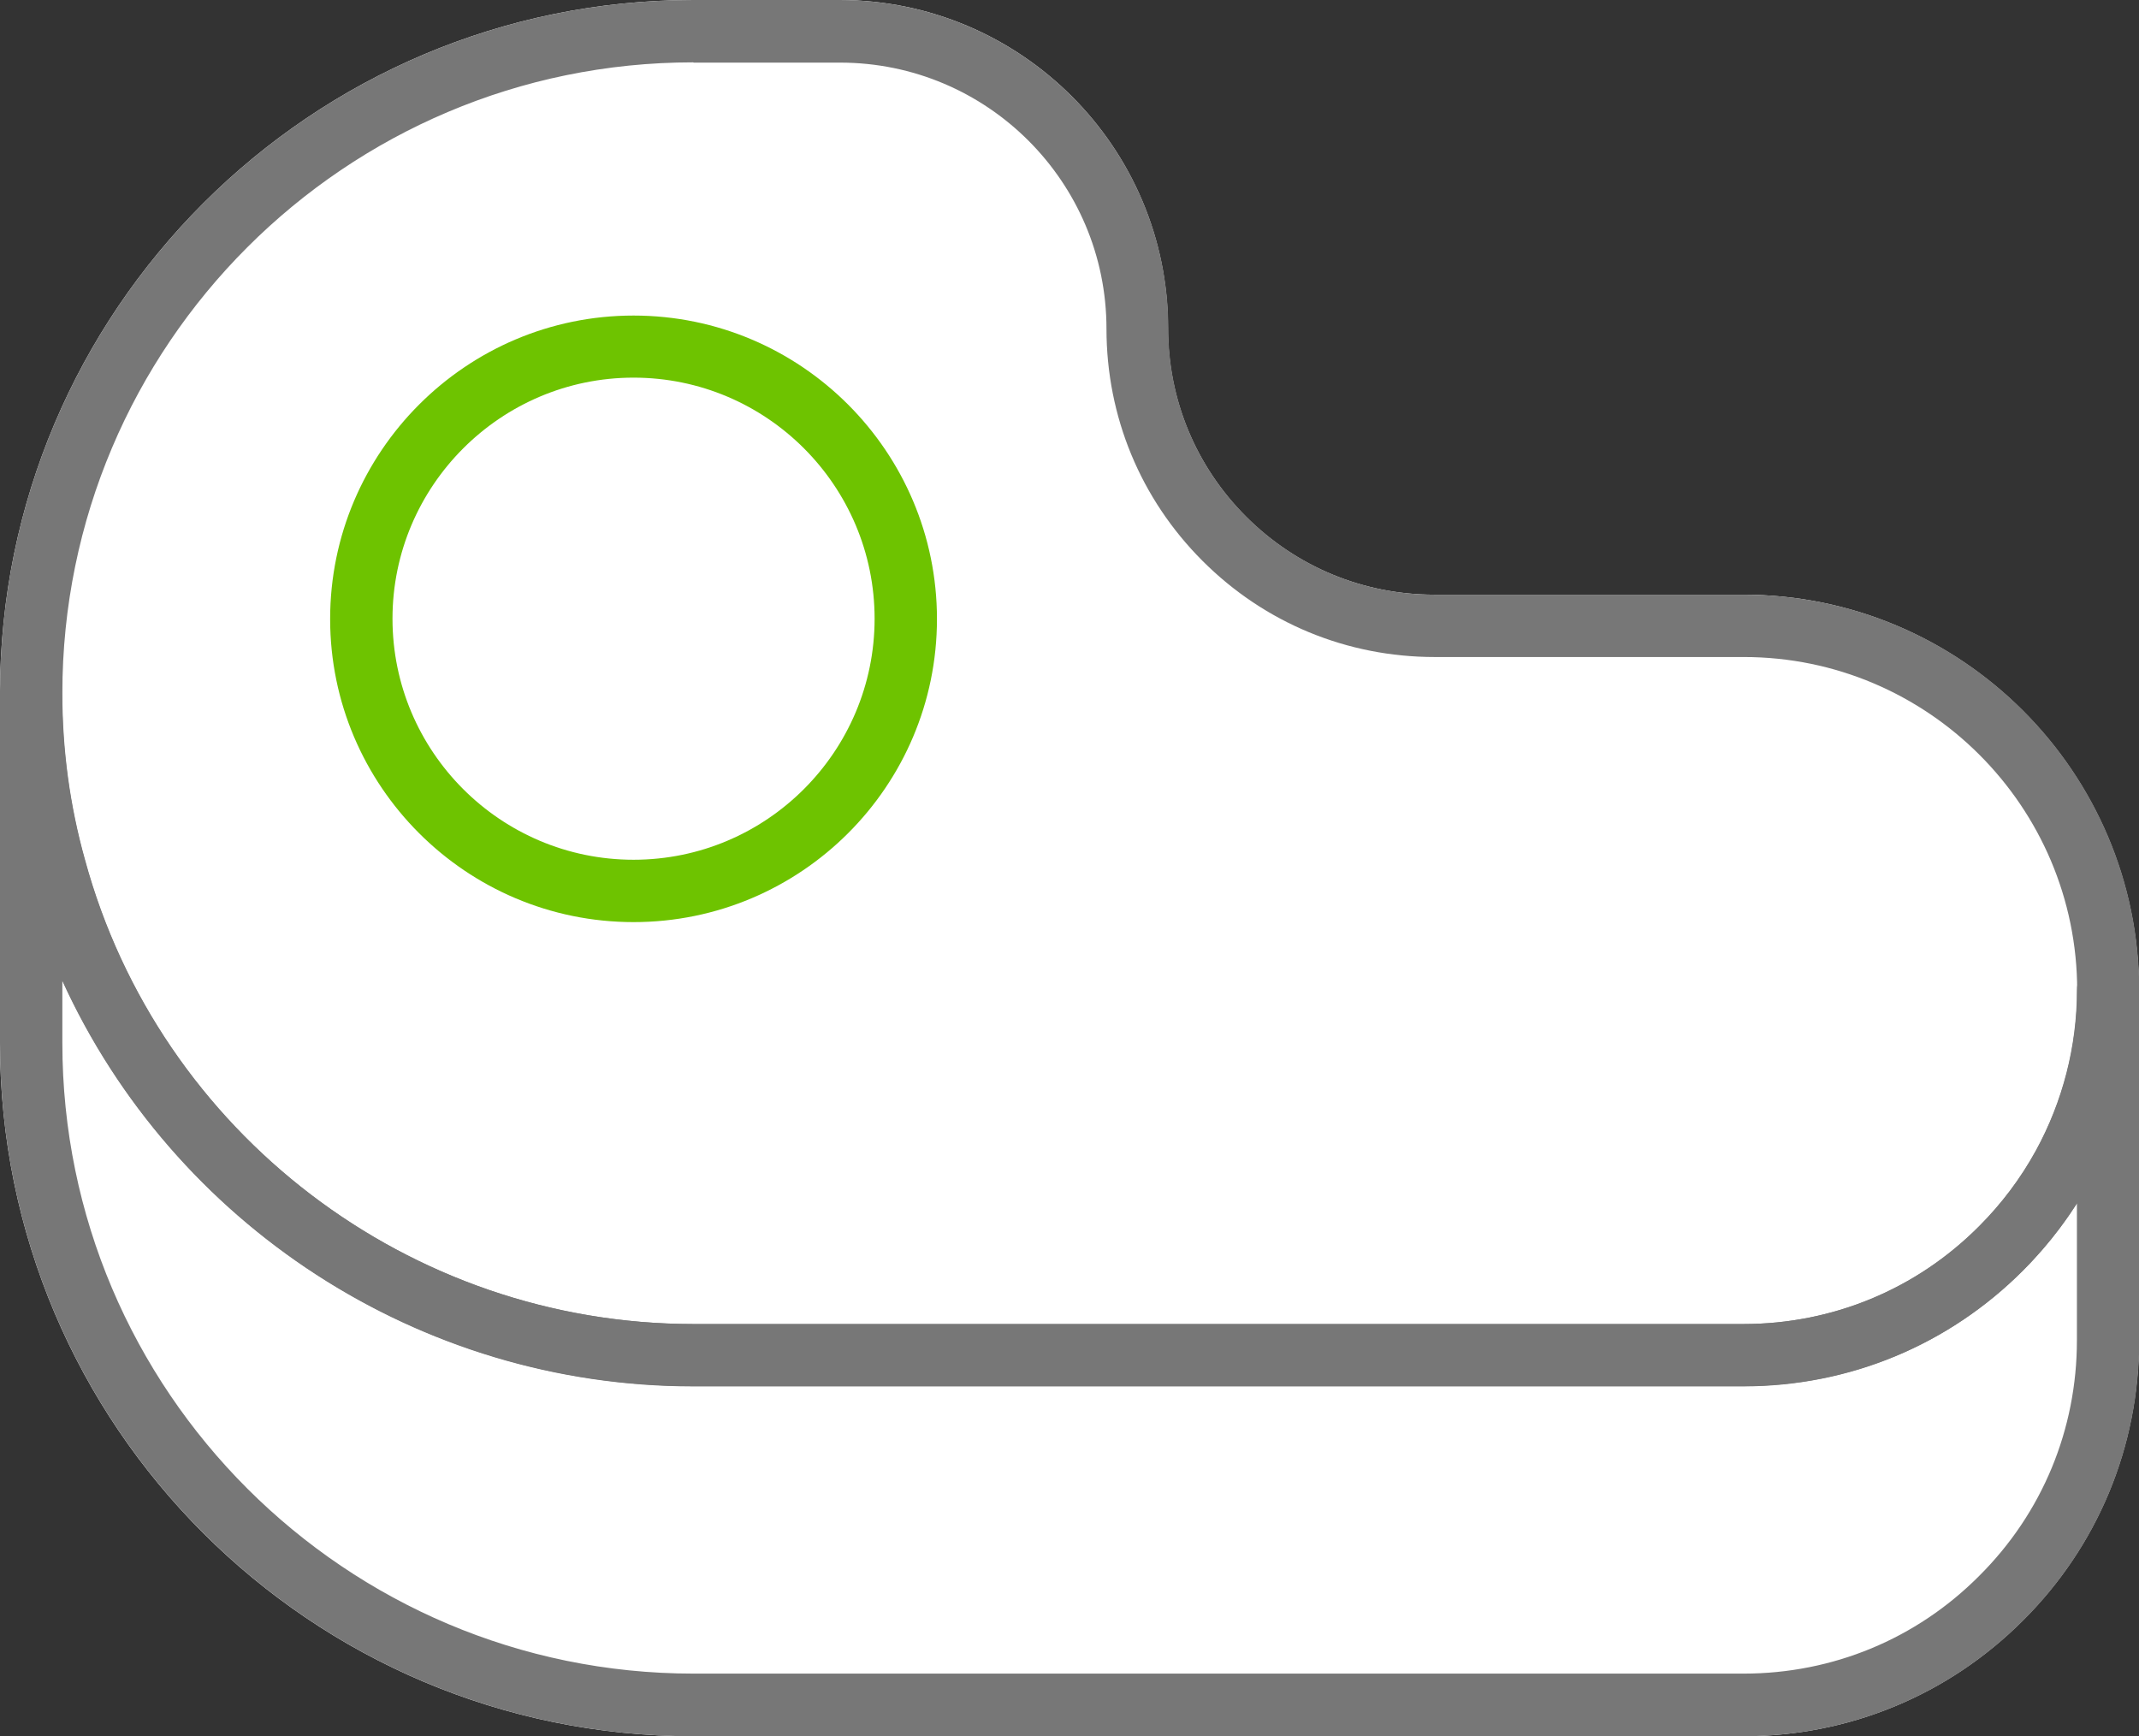
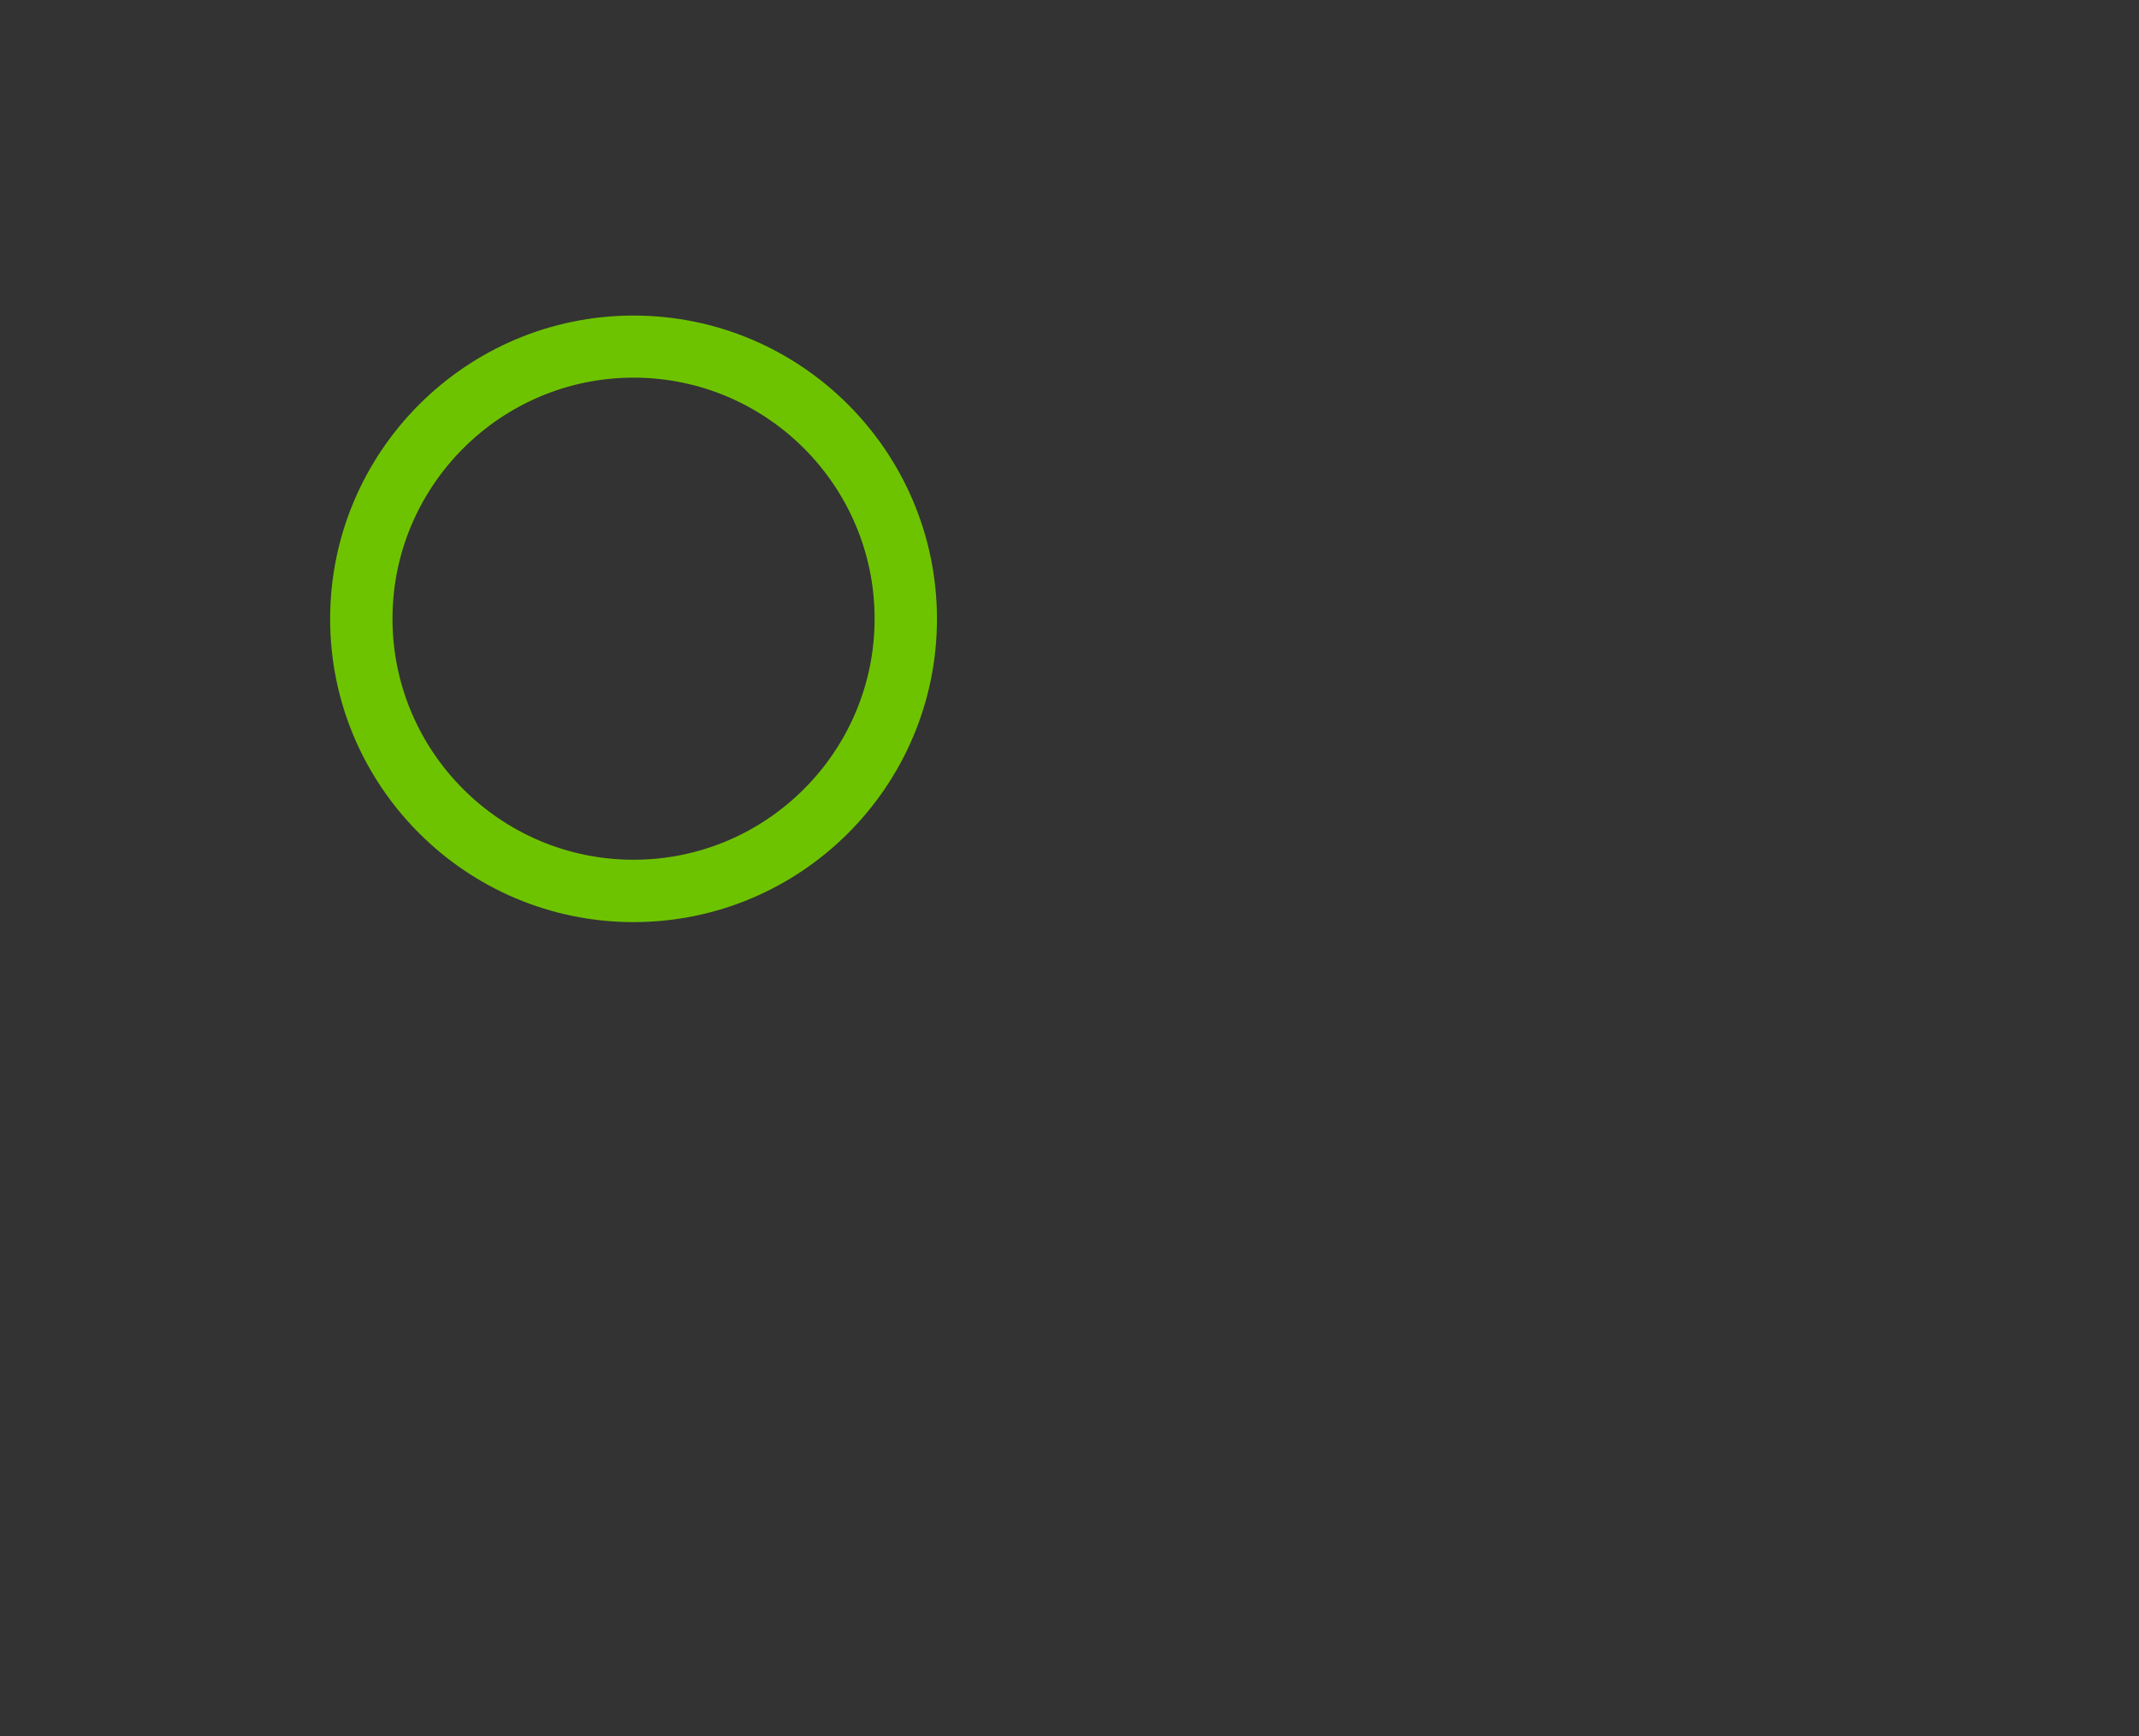
<svg xmlns="http://www.w3.org/2000/svg" id="_レイヤー_2" data-name="レイヤー_2" viewBox="0 0 79.24 64.32">
  <rect x="0" y="0" width="79.24" height="64.32" fill="#333333" stroke="none" />
  <defs>
    <style>
      .cls-1 {
        fill: #6ec300;
      }

      .cls-2 {
        fill: #777;
      }

      .cls-3 {
        fill: #fff;
      }
    </style>
  </defs>
  <g id="_レイヤー_1-2" data-name="レイヤー_1">
    <g>
-       <path class="cls-3" d="M64.58,22.03h-11.45c-2.63,0-5.11-1.03-6.97-2.89-1.86-1.86-2.89-4.34-2.89-6.97C43.28,5.46,37.81,0,31.1,0h-5.42C11.52,0,0,11.52,0,25.68v12.97c0,14.16,11.52,25.67,25.68,25.67h38.9c3.91,0,7.59-1.52,10.36-4.29,2.77-2.76,4.3-6.44,4.3-10.37v-12.97c0-8.08-6.58-14.66-14.66-14.66Z" />
      <g>
-         <path class="cls-2" d="M25.68,2.31C12.79,2.31,2.31,12.79,2.31,25.68c0,2.1.28,4.17.84,6.17,2.76,10.13,12.03,17.2,22.54,17.2h38.9c3.31,0,6.41-1.29,8.73-3.62.83-.83,1.54-1.77,2.11-2.81.99-1.81,1.52-3.86,1.52-5.93,0-6.81-5.54-12.35-12.35-12.35h-11.45c-3.25,0-6.3-1.26-8.6-3.56-2.3-2.3-3.56-5.35-3.56-8.6,0-5.44-4.42-9.86-9.87-9.86h-5.42ZM64.58,51.35H25.68c-11.55,0-21.73-7.77-24.76-18.89C.31,30.27,0,27.99,0,25.68,0,11.52,11.52,0,25.68,0h5.42c6.71,0,12.18,5.46,12.18,12.17,0,2.63,1.02,5.11,2.89,6.97,1.86,1.86,4.34,2.89,6.97,2.89h11.45c8.09,0,14.66,6.58,14.66,14.66,0,2.46-.63,4.9-1.8,7.04-.68,1.22-1.51,2.34-2.49,3.32-2.76,2.77-6.44,4.3-10.37,4.3h0Z" />
-         <path class="cls-2" d="M2.31,36.31v2.33c0,12.88,10.49,23.36,23.38,23.36h38.9c3.3,0,6.4-1.28,8.73-3.62,2.34-2.33,3.62-5.43,3.62-8.73v-5.07c-.57.9-1.24,1.72-1.99,2.48-2.76,2.77-6.44,4.3-10.37,4.3H25.68c-10.17,0-19.27-6.02-23.38-15.04h0ZM64.58,64.32H25.68C11.52,64.32,0,52.8,0,38.65v-12.97c0-.64.52-1.15,1.15-1.15s1.15.52,1.15,1.15c0,2.1.28,4.17.84,6.17,2.76,10.13,12.03,17.2,22.54,17.2h38.9c3.31,0,6.41-1.29,8.73-3.62.83-.83,1.54-1.77,2.11-2.81.99-1.81,1.52-3.86,1.52-5.93,0-.64.52-1.15,1.15-1.15s1.16.52,1.16,1.15v12.97c0,3.92-1.53,7.61-4.3,10.37-2.77,2.77-6.45,4.29-10.36,4.29h0Z" />
        <path class="cls-1" d="M23.47,13.99c-4.92,0-8.93,4.01-8.93,8.93s4,8.93,8.93,8.93,8.93-4.01,8.93-8.93-4-8.93-8.93-8.93h0ZM23.47,34.16c-6.2,0-11.24-5.04-11.24-11.23s5.04-11.24,11.24-11.24,11.24,5.04,11.24,11.24-5.04,11.23-11.24,11.23h0Z" />
      </g>
    </g>
  </g>
</svg>